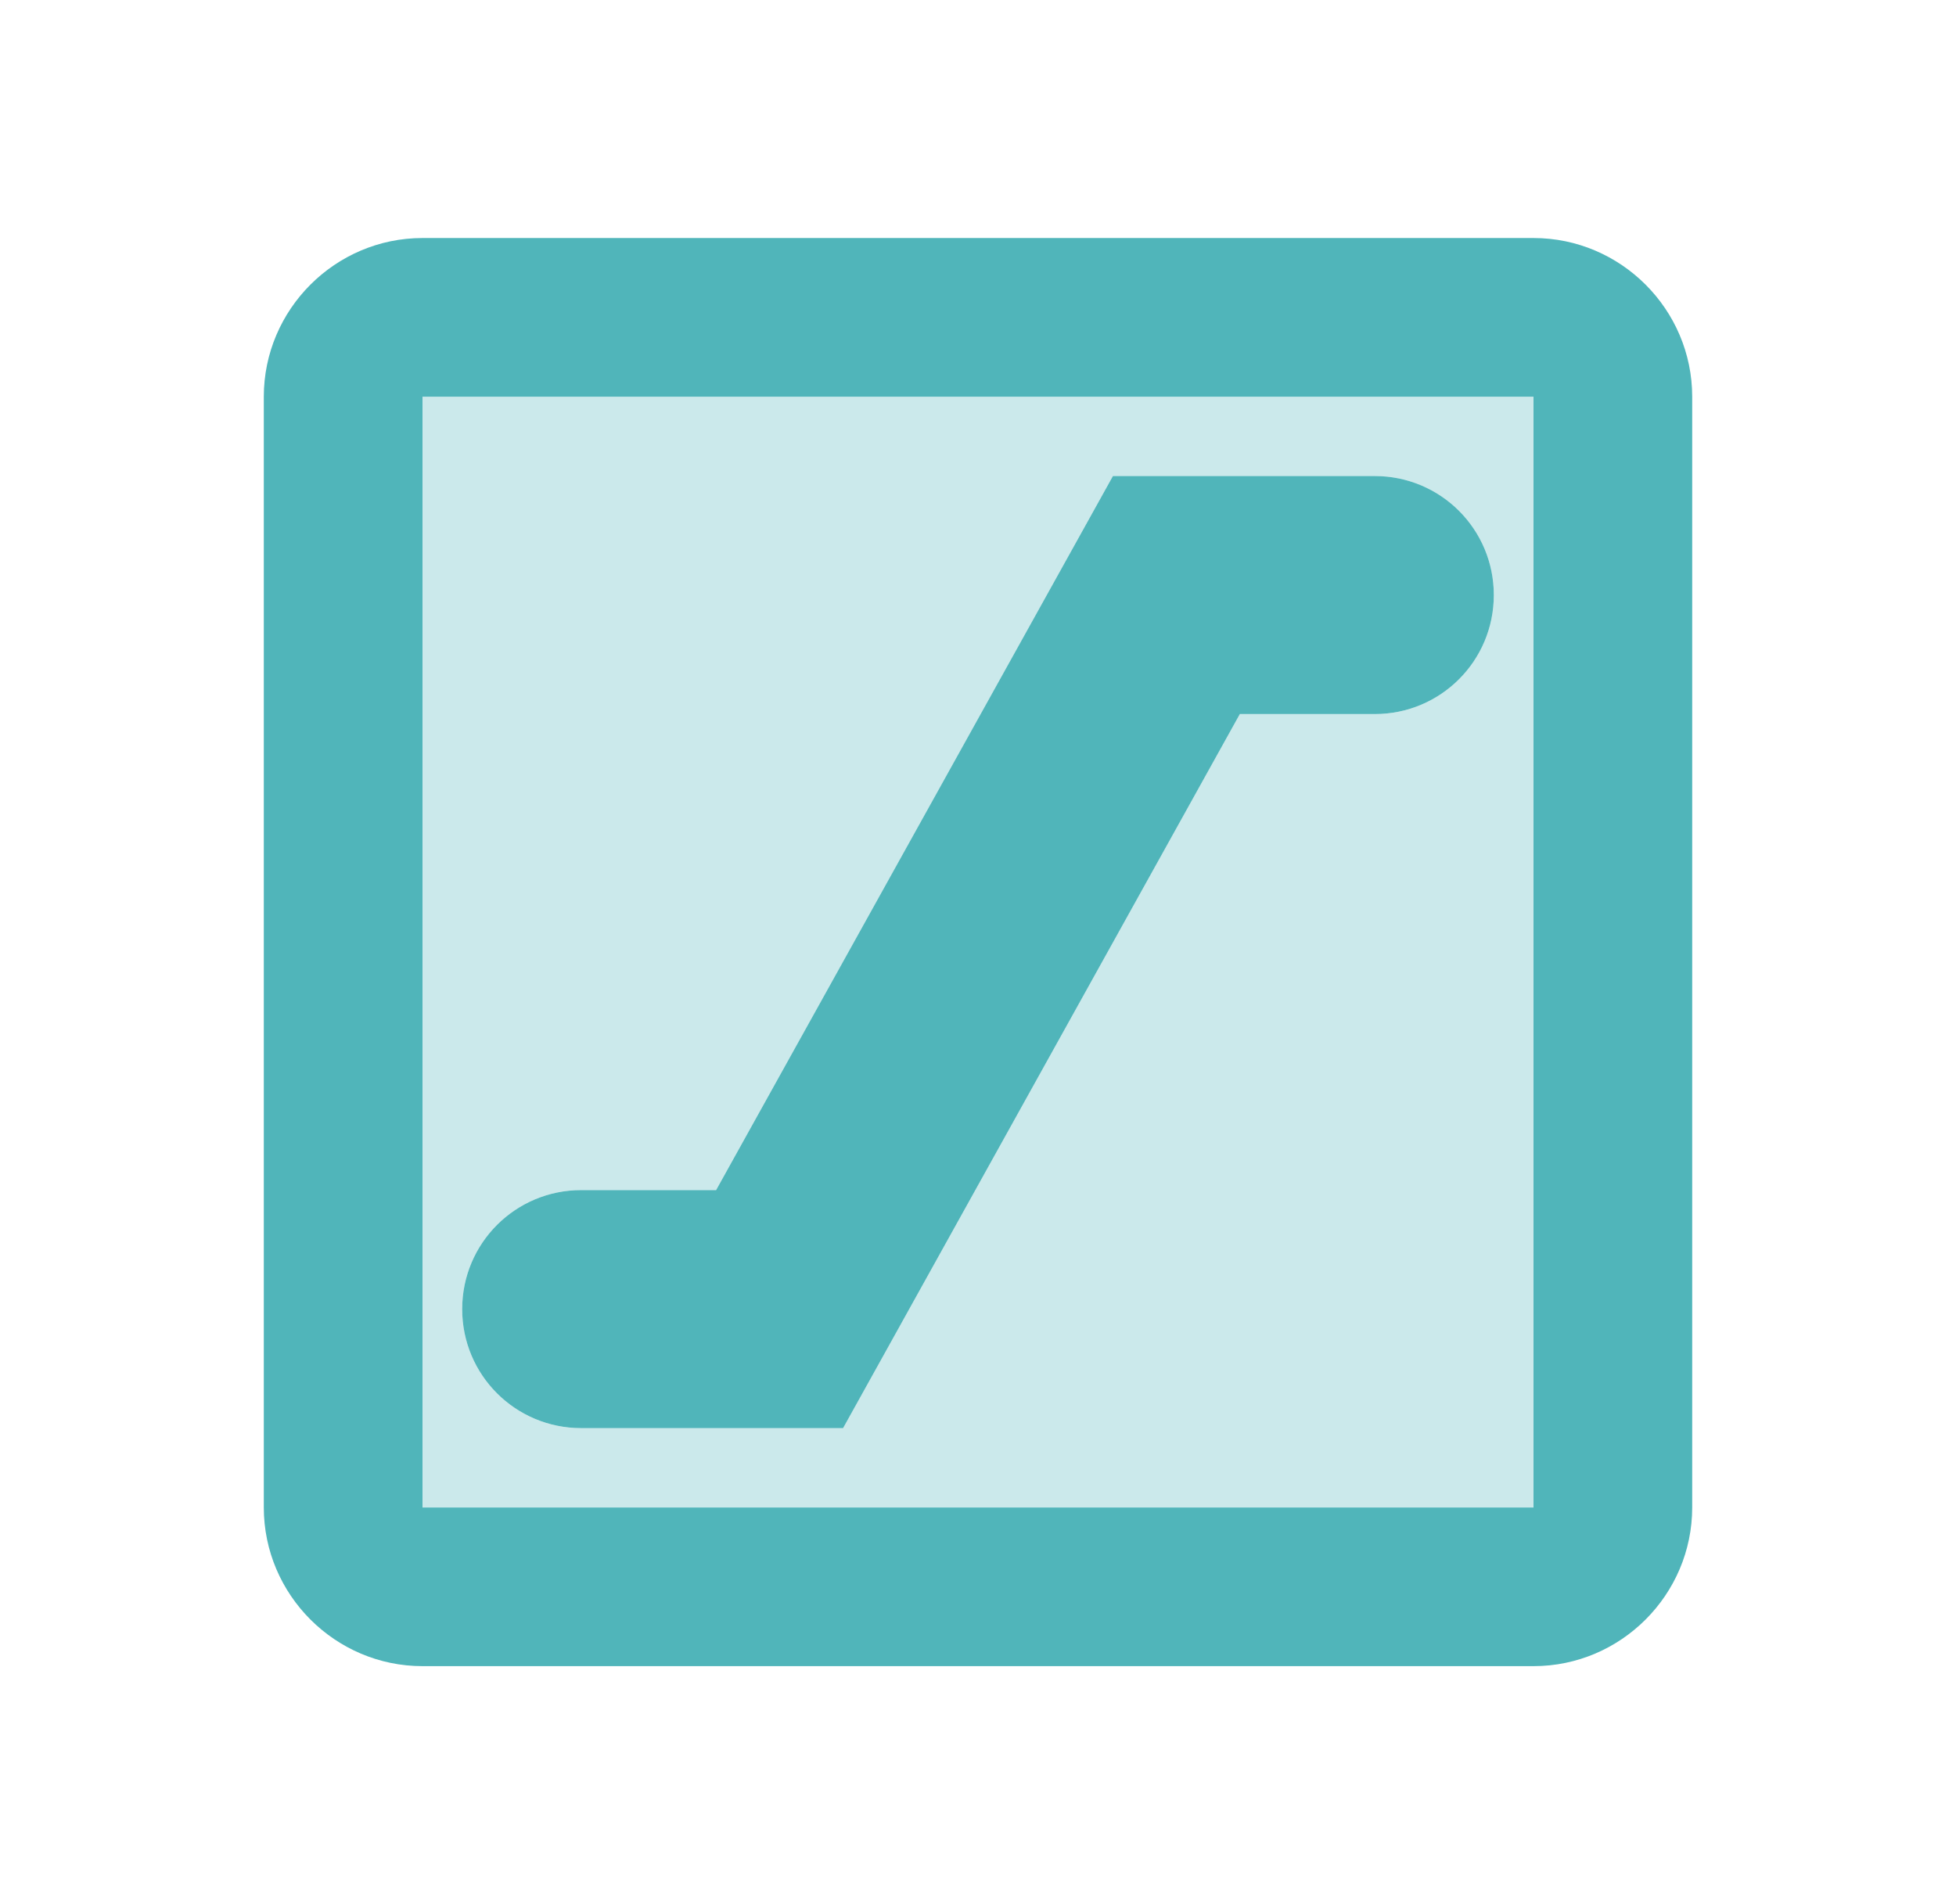
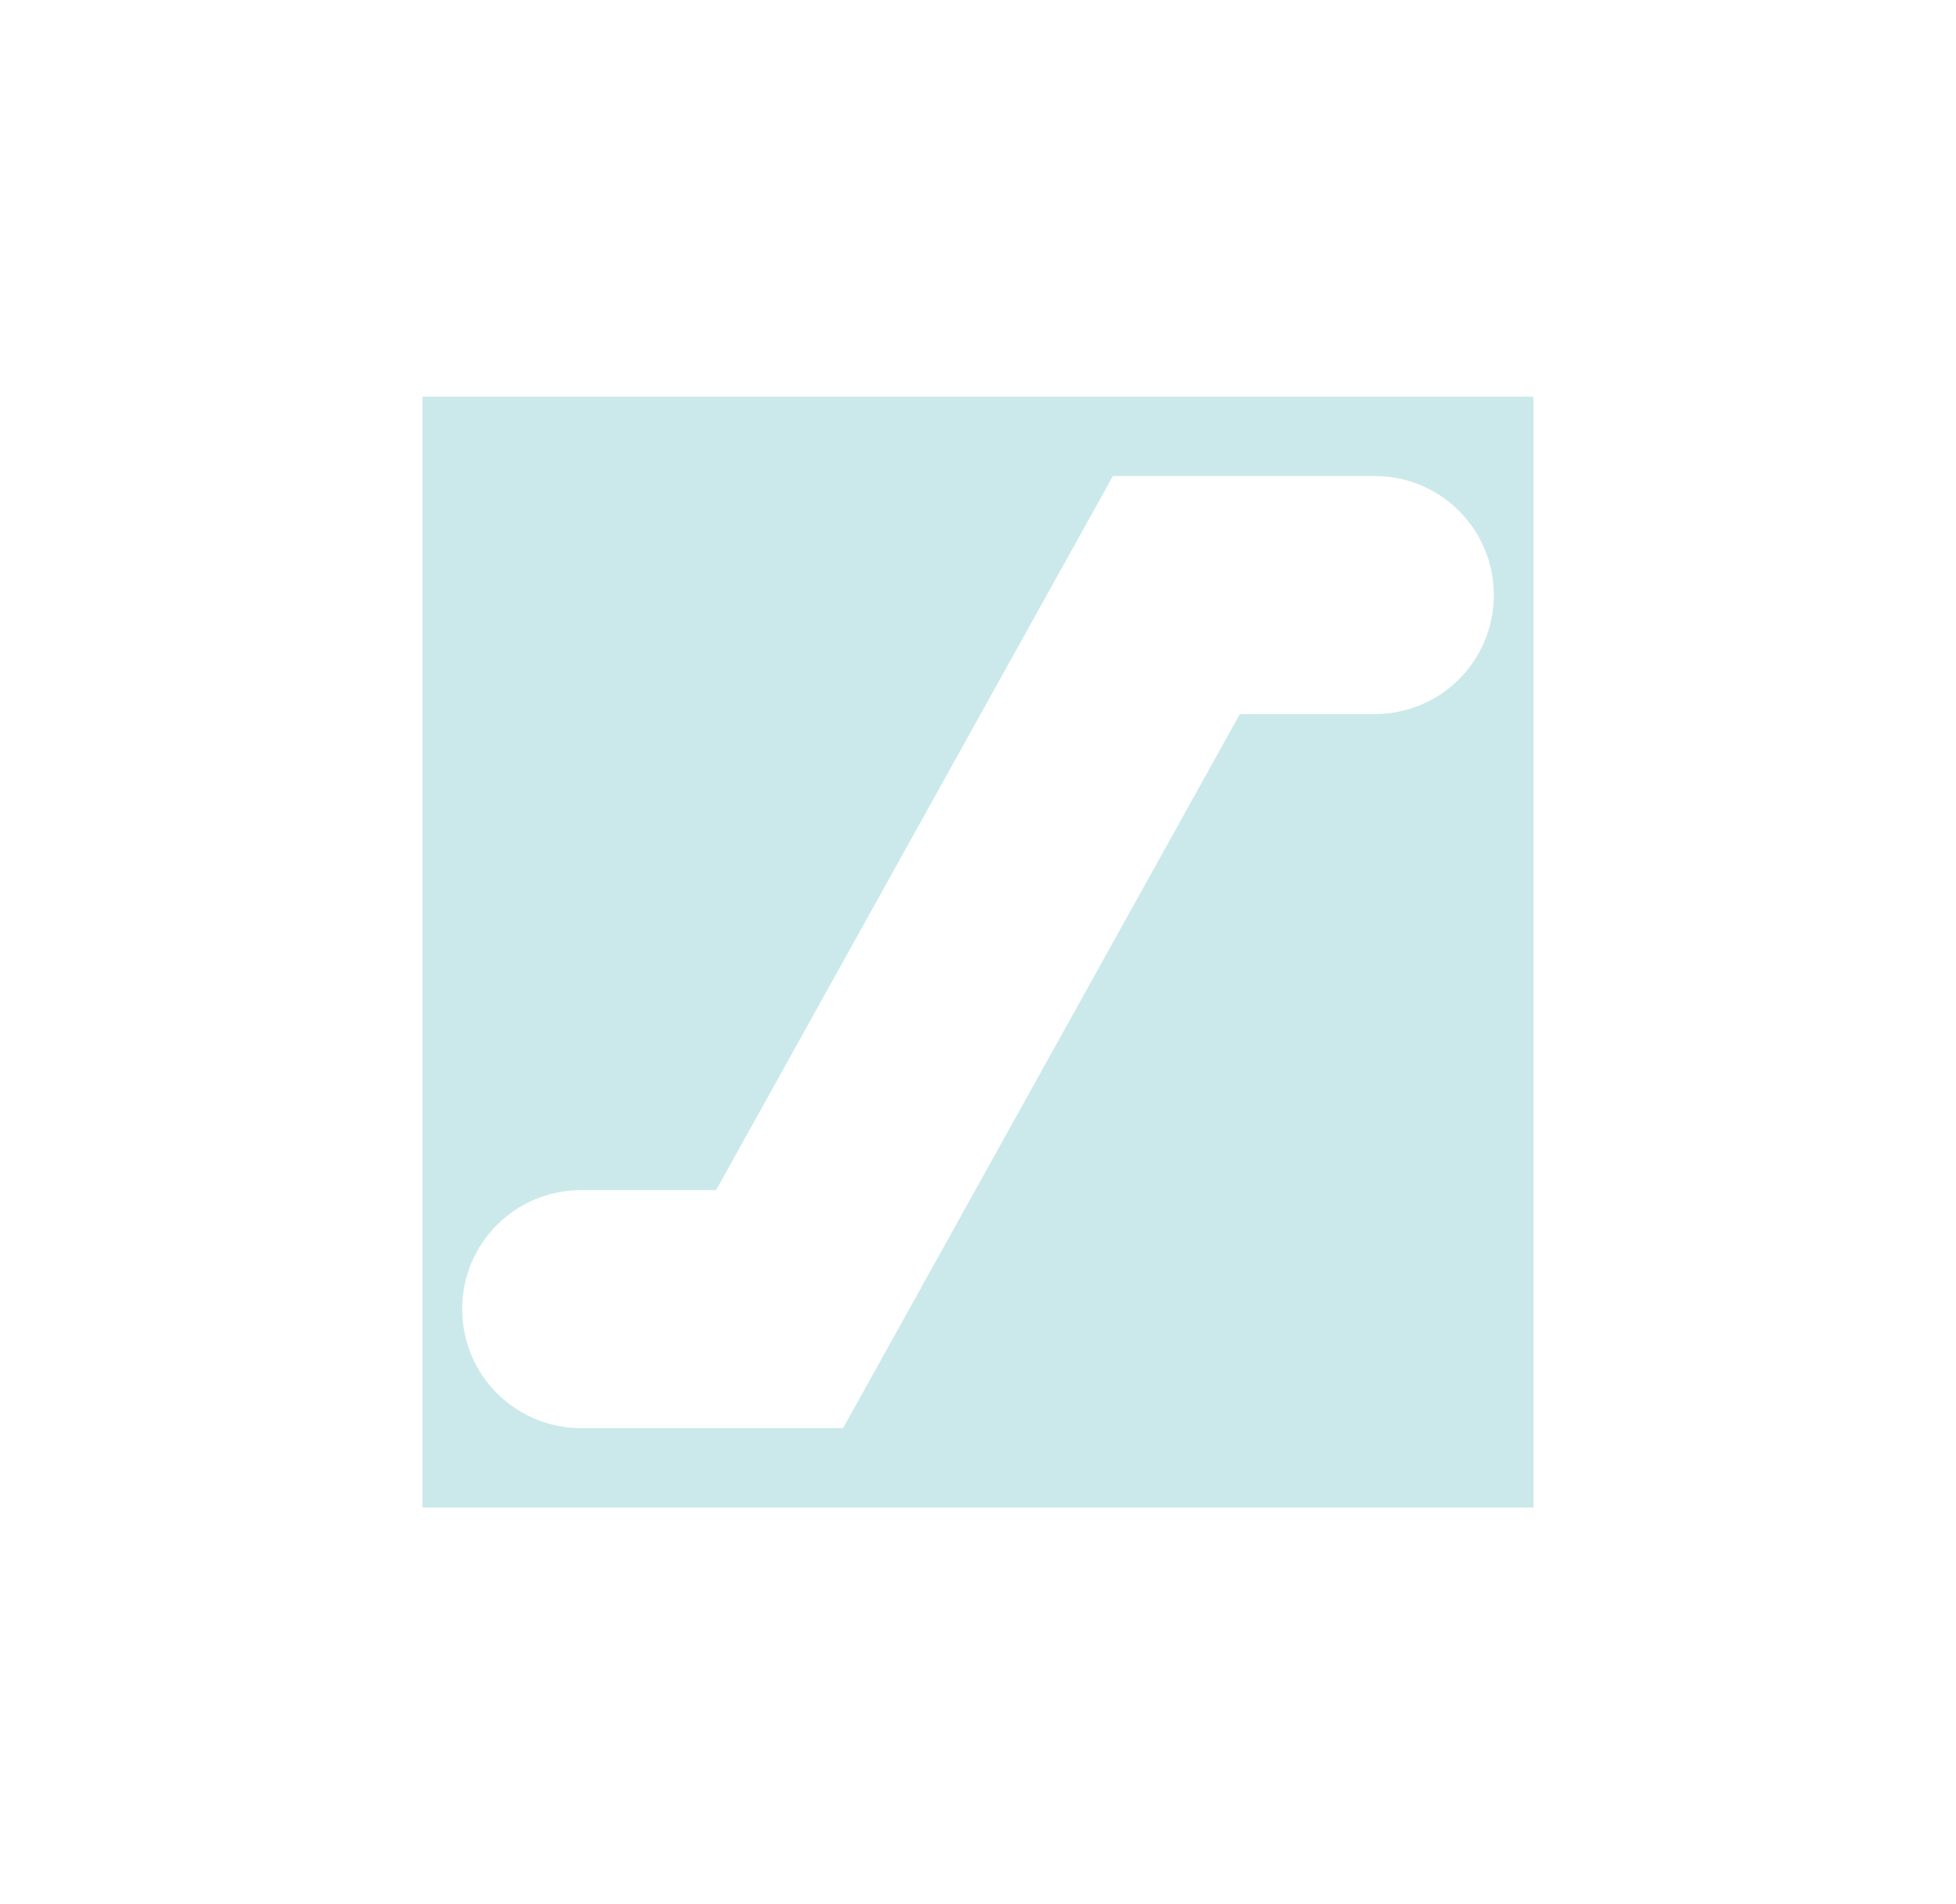
<svg xmlns="http://www.w3.org/2000/svg" width="38" height="37" viewBox="0 0 38 37" fill="none">
  <g id="Group">
    <path id="Vector" opacity="0.3" d="M29.792 7.708V29.292H8.208V7.708H29.792ZM26.708 9.25H21.621L13.912 23.125H11.292C10.012 23.125 8.979 24.158 8.979 25.437C8.979 26.717 10.012 27.75 11.292 27.75H16.379L24.087 13.875H26.708C27.988 13.875 29.021 12.842 29.021 11.562C29.021 10.283 27.988 9.25 26.708 9.25Z" fill="#50B5BA" />
-     <path id="Vector_2" d="M29.792 7.708V29.292H8.208V7.708H29.792ZM29.792 4.625H8.208C6.513 4.625 5.125 6.013 5.125 7.708V29.292C5.125 30.988 6.513 32.375 8.208 32.375H29.792C31.488 32.375 32.875 30.988 32.875 29.292V7.708C32.875 6.013 31.488 4.625 29.792 4.625ZM26.708 9.25H21.621L13.912 23.125H11.292C10.012 23.125 8.979 24.158 8.979 25.438C8.979 26.717 10.012 27.75 11.292 27.75H16.379L24.087 13.875H26.708C27.988 13.875 29.021 12.842 29.021 11.562C29.021 10.283 27.988 9.25 26.708 9.25Z" fill="#50B5BA" />
  </g>
</svg>